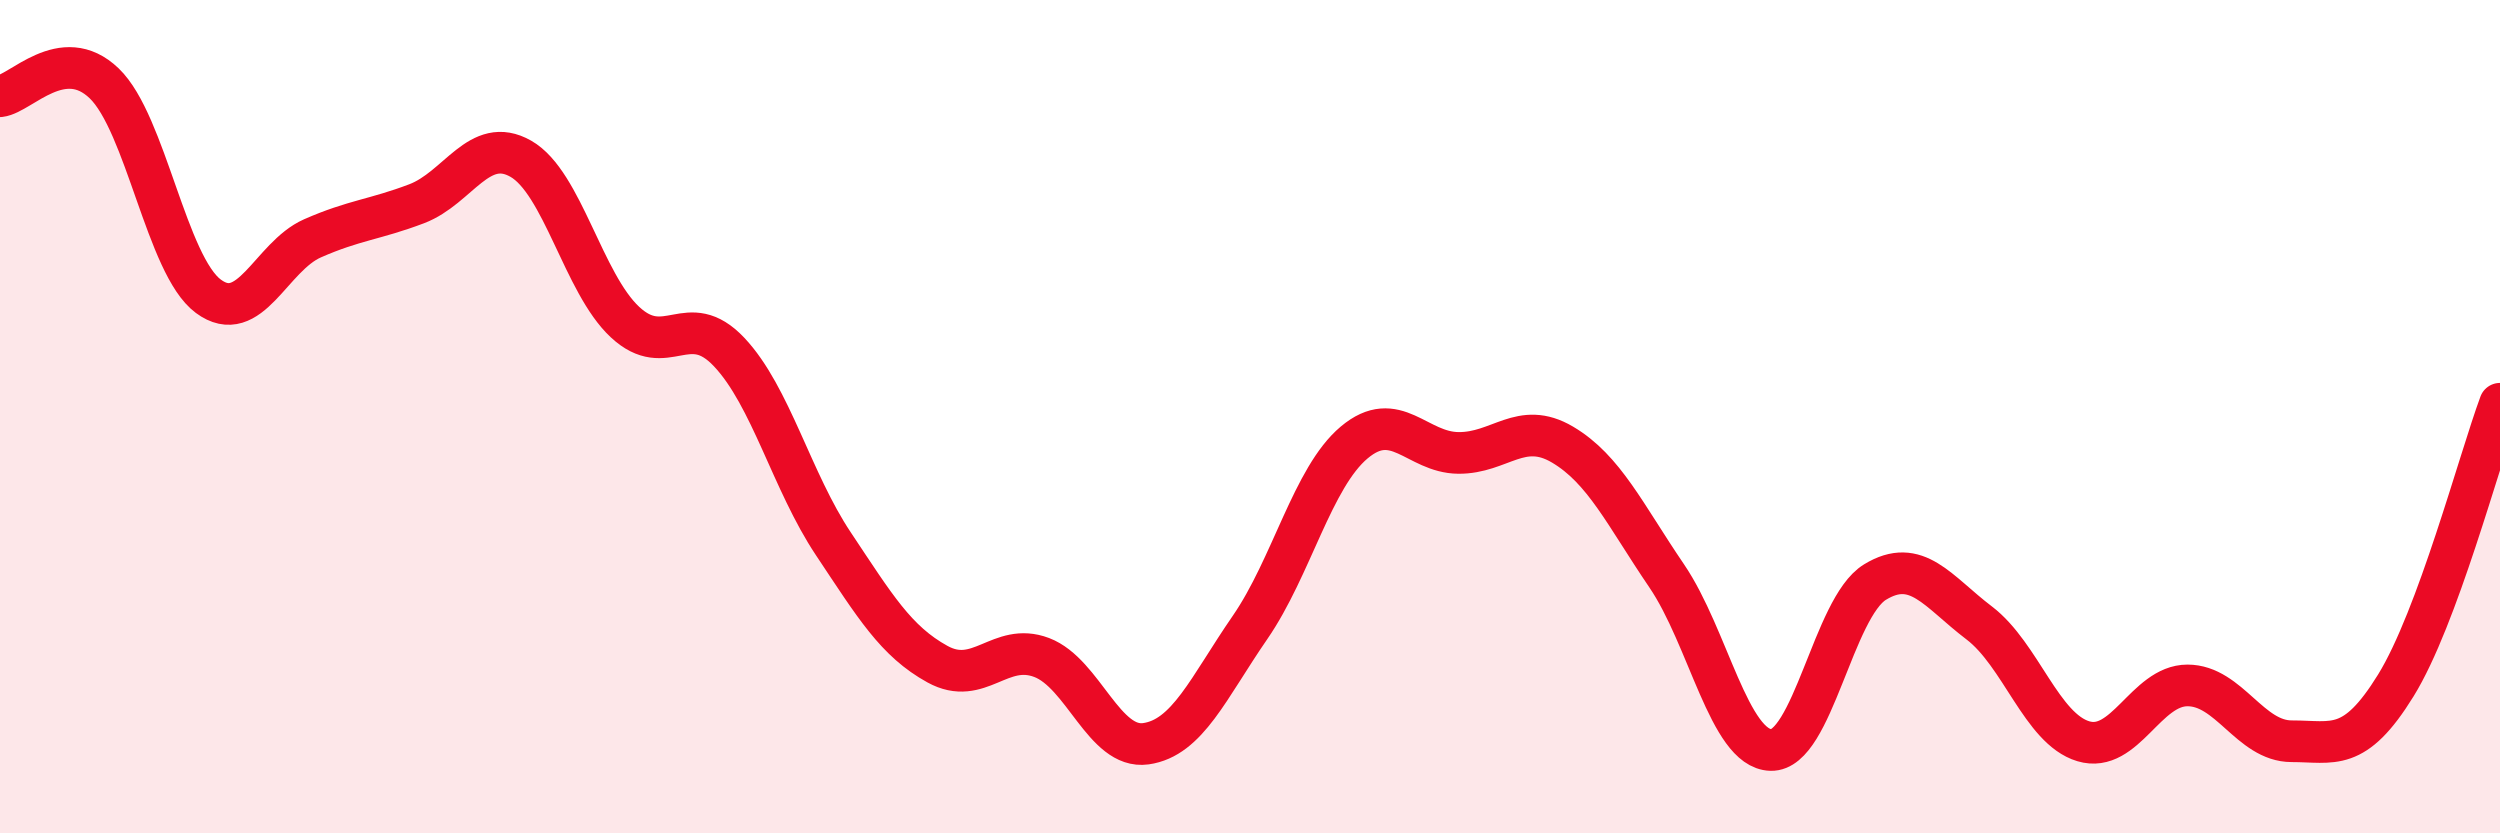
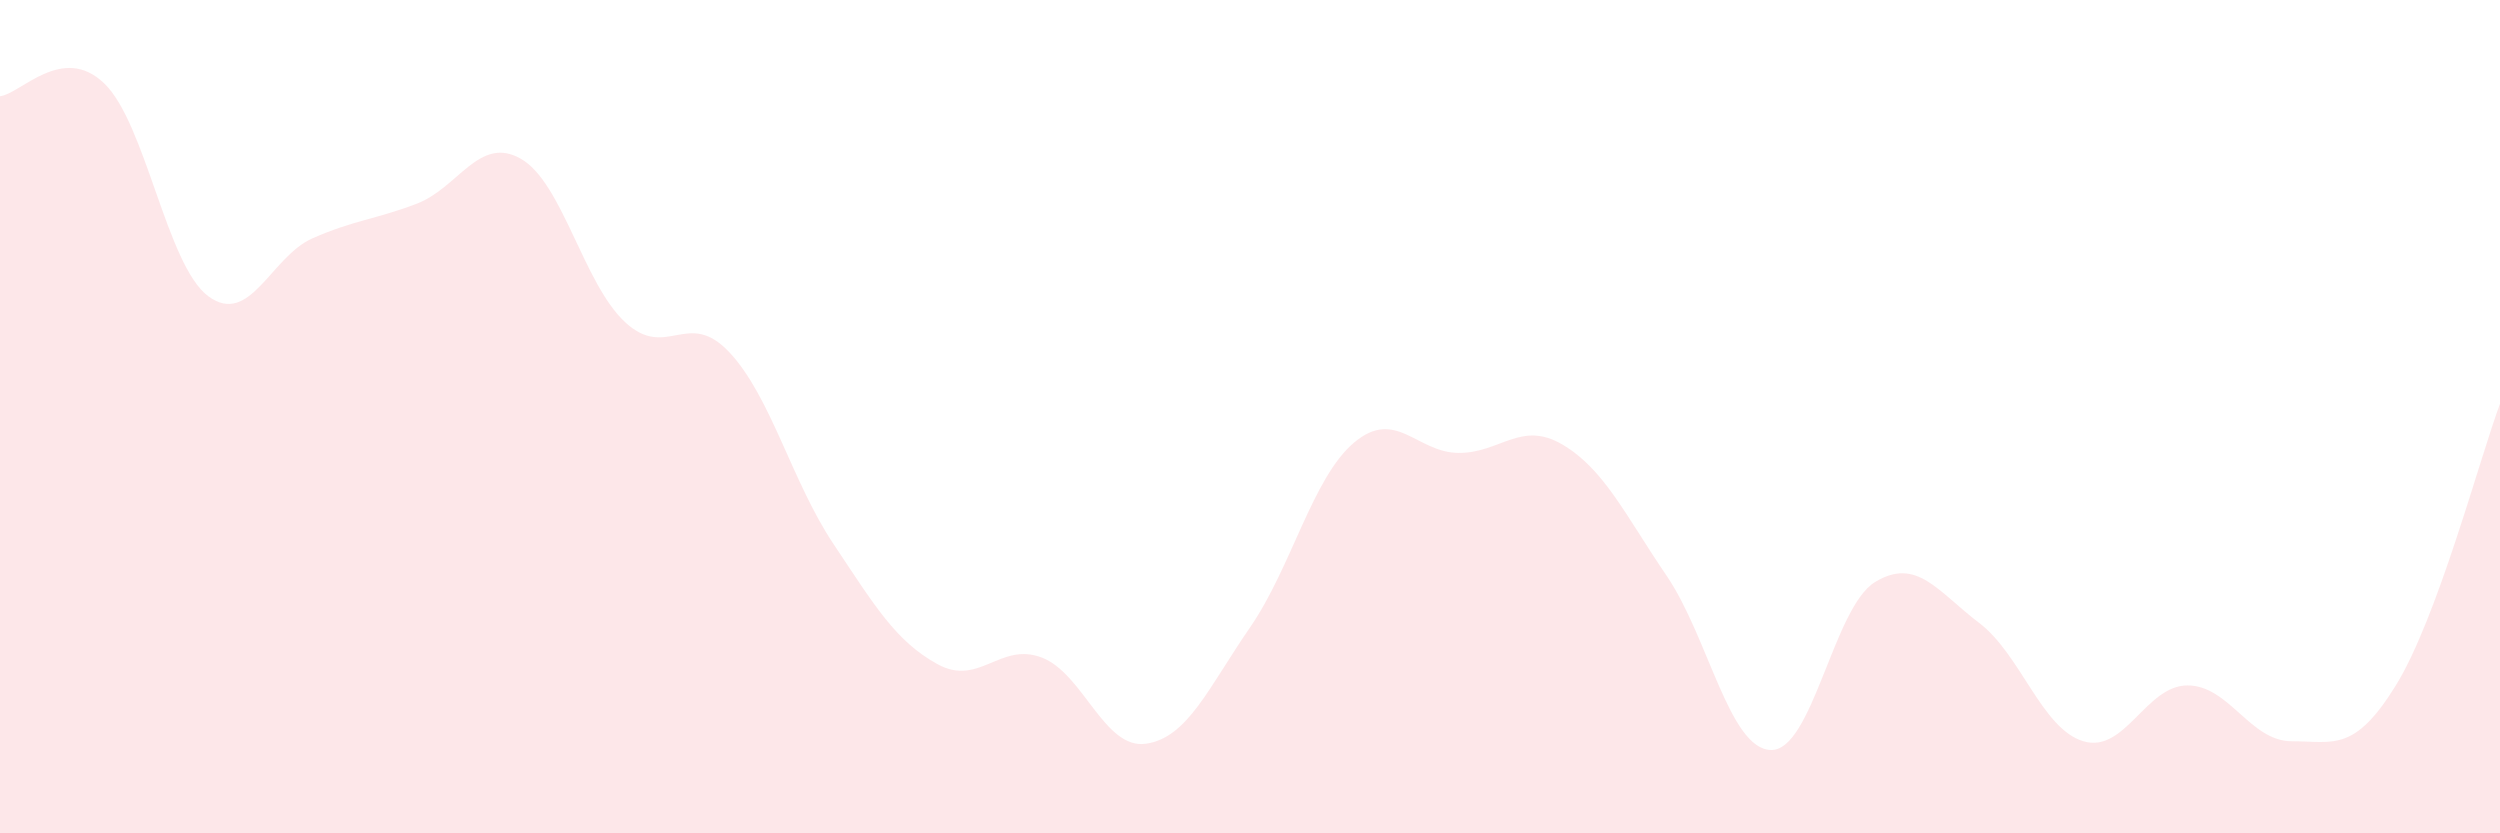
<svg xmlns="http://www.w3.org/2000/svg" width="60" height="20" viewBox="0 0 60 20">
  <path d="M 0,2.31 C 0.5,2.25 1.5,1.04 2.5,2 C 3.5,2.96 4,6.37 5,7.11 C 6,7.85 6.5,6.16 7.5,5.72 C 8.5,5.28 9,5.27 10,4.89 C 11,4.51 11.5,3.24 12.5,3.81 C 13.5,4.38 14,6.8 15,7.73 C 16,8.66 16.5,7.39 17.5,8.45 C 18.5,9.51 19,11.55 20,13.05 C 21,14.55 21.5,15.39 22.5,15.94 C 23.5,16.49 24,15.4 25,15.78 C 26,16.16 26.5,17.99 27.5,17.85 C 28.5,17.71 29,16.51 30,15.06 C 31,13.61 31.5,11.46 32.5,10.62 C 33.5,9.78 34,10.86 35,10.87 C 36,10.88 36.5,10.08 37.5,10.67 C 38.5,11.26 39,12.35 40,13.82 C 41,15.29 41.5,17.97 42.5,18 C 43.5,18.03 44,14.58 45,13.97 C 46,13.36 46.5,14.19 47.5,14.95 C 48.5,15.71 49,17.49 50,17.79 C 51,18.09 51.5,16.45 52.5,16.45 C 53.5,16.45 54,17.79 55,17.79 C 56,17.79 56.5,18.07 57.5,16.45 C 58.5,14.83 59.5,11.04 60,9.69L60 20L0 20Z" fill="#EB0A25" opacity="0.1" stroke-linecap="round" stroke-linejoin="round" />
-   <path d="M 0,2.31 C 0.5,2.25 1.5,1.04 2.5,2 C 3.5,2.96 4,6.37 5,7.11 C 6,7.85 6.5,6.16 7.5,5.72 C 8.5,5.28 9,5.27 10,4.89 C 11,4.51 11.5,3.24 12.5,3.81 C 13.5,4.38 14,6.8 15,7.73 C 16,8.66 16.5,7.39 17.5,8.45 C 18.5,9.51 19,11.55 20,13.05 C 21,14.55 21.5,15.39 22.5,15.94 C 23.5,16.49 24,15.4 25,15.78 C 26,16.16 26.5,17.99 27.5,17.85 C 28.5,17.71 29,16.51 30,15.06 C 31,13.61 31.5,11.46 32.5,10.62 C 33.5,9.78 34,10.86 35,10.87 C 36,10.88 36.5,10.08 37.5,10.67 C 38.5,11.26 39,12.35 40,13.82 C 41,15.29 41.5,17.97 42.5,18 C 43.5,18.03 44,14.58 45,13.97 C 46,13.36 46.5,14.19 47.5,14.95 C 48.5,15.71 49,17.49 50,17.79 C 51,18.09 51.5,16.45 52.5,16.45 C 53.5,16.45 54,17.79 55,17.79 C 56,17.79 56.5,18.07 57.5,16.45 C 58.5,14.83 59.5,11.04 60,9.69" stroke="#EB0A25" stroke-width="1" fill="none" stroke-linecap="round" stroke-linejoin="round" />
</svg>